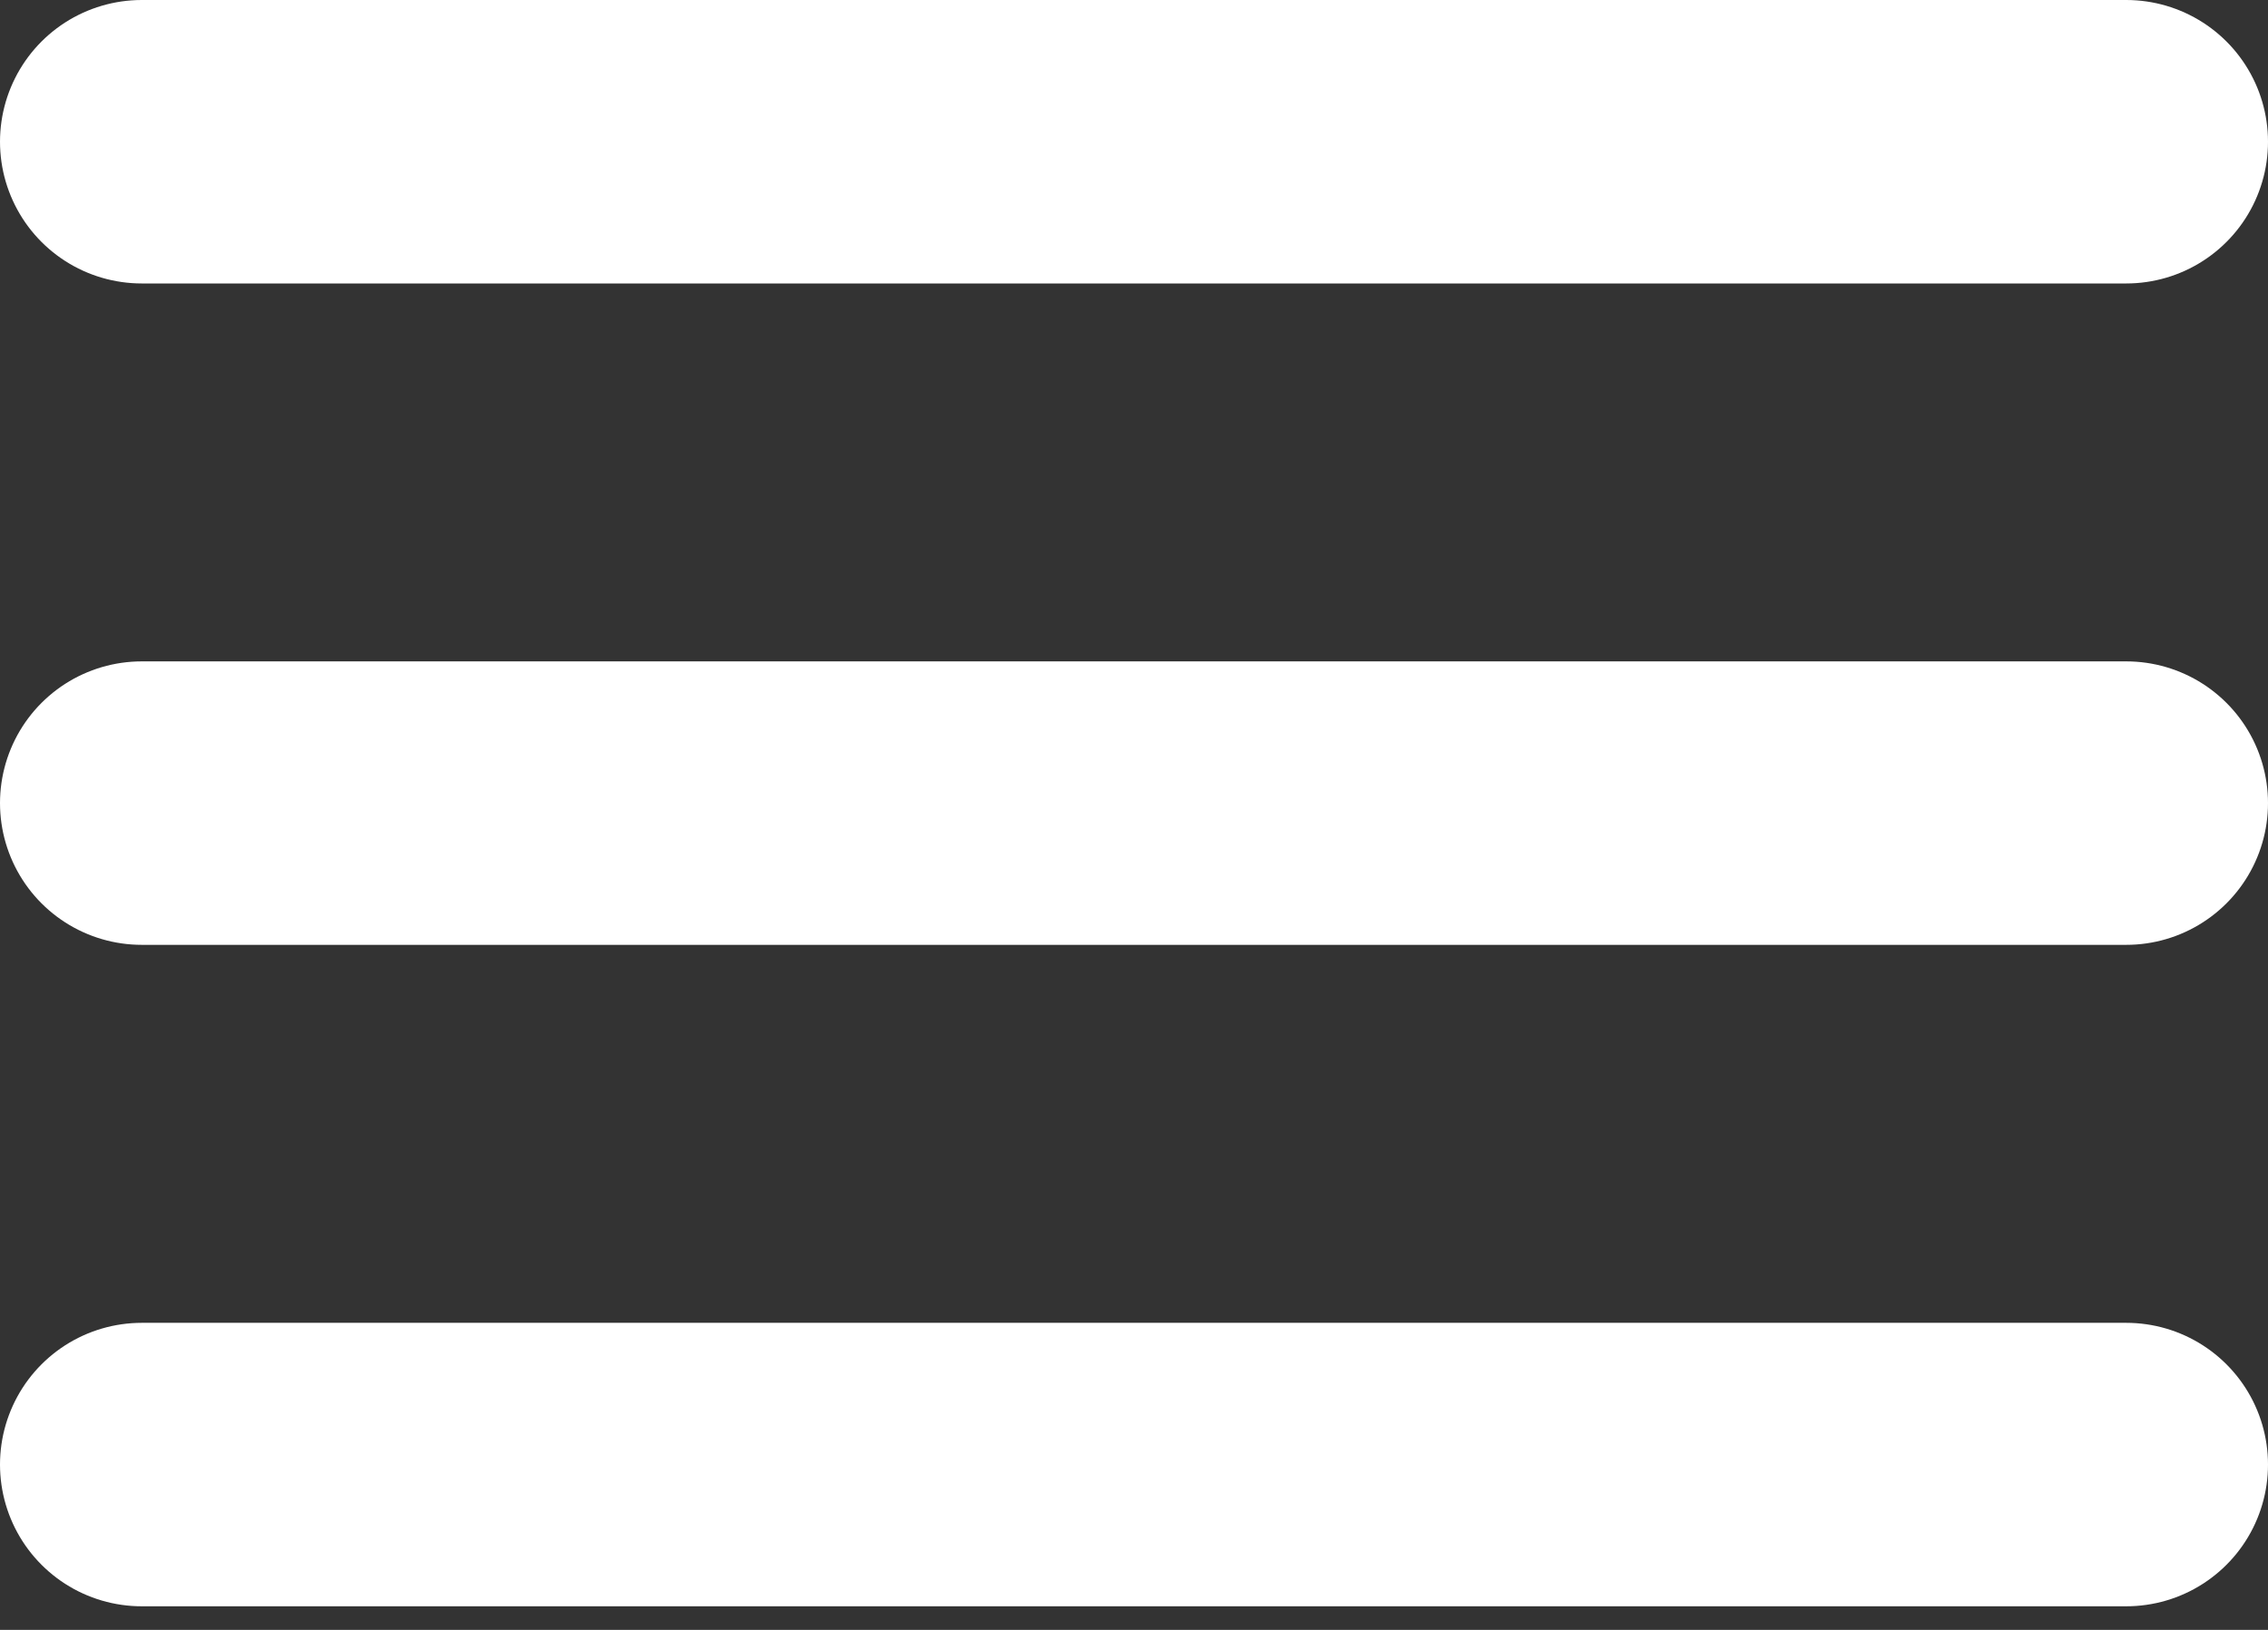
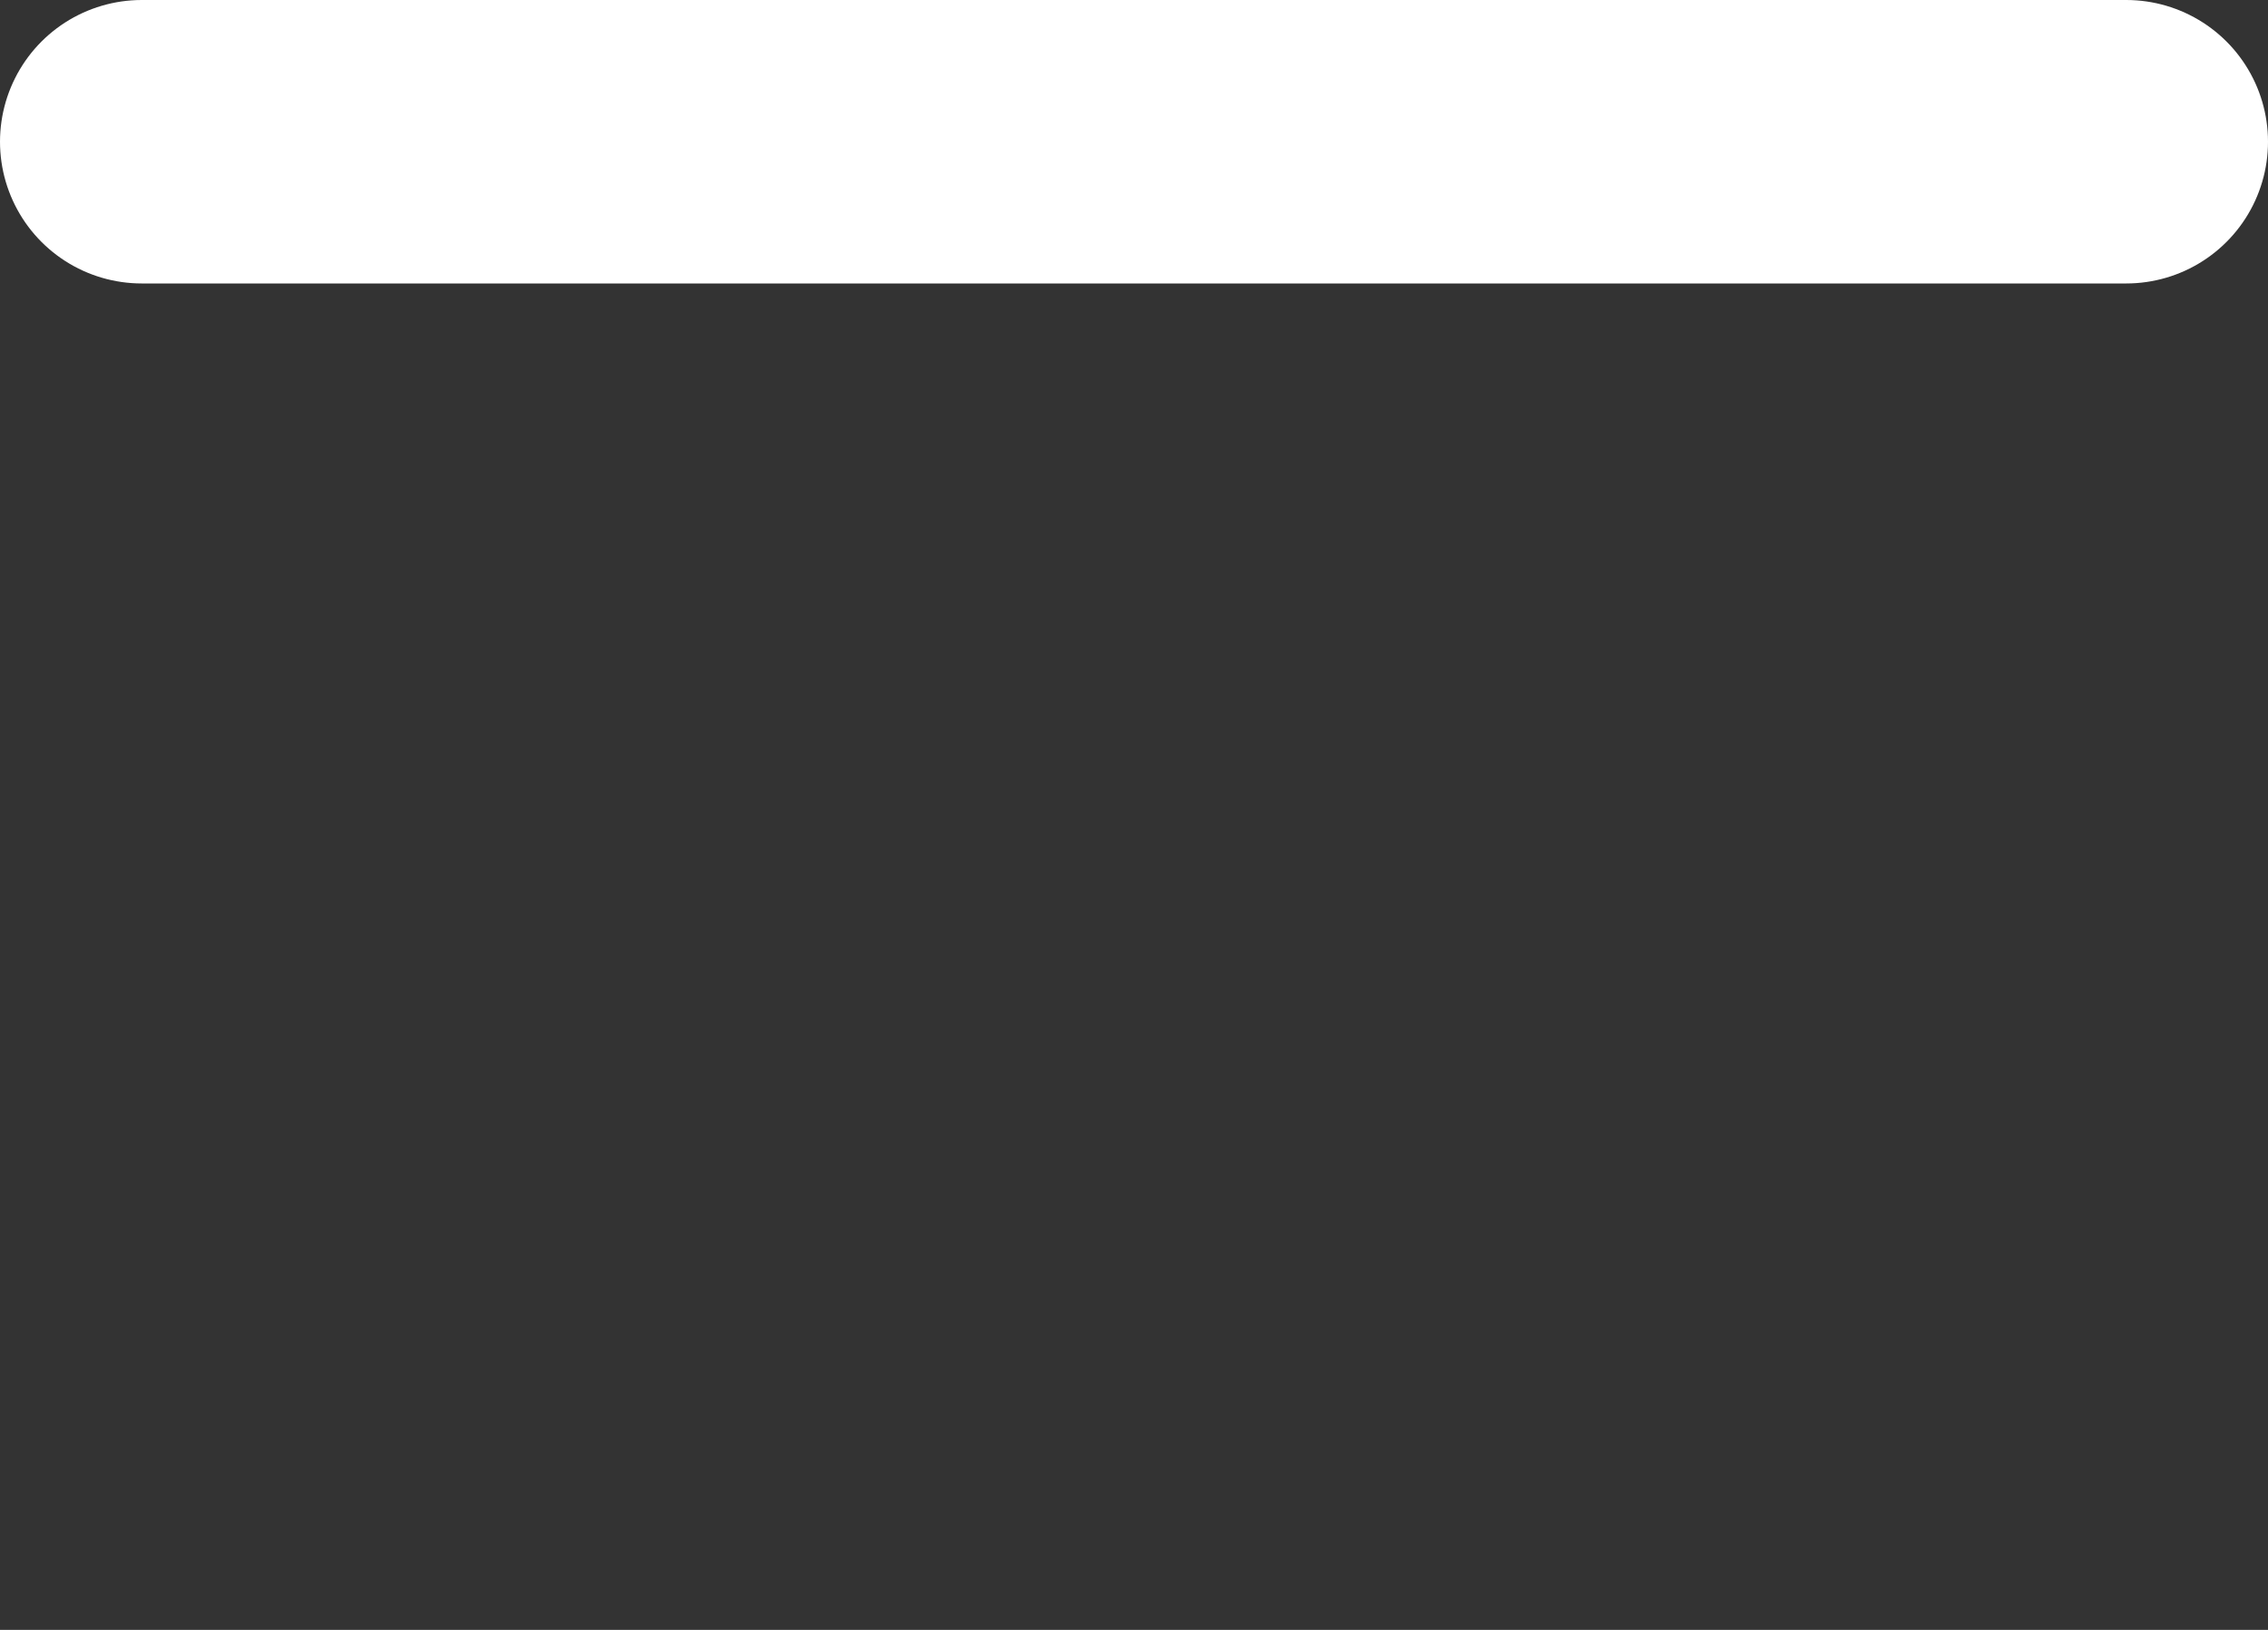
<svg xmlns="http://www.w3.org/2000/svg" width="32" height="23" viewBox="0 0 32 23" fill="none">
  <rect x="0" y="0" width="32" height="23" fill="#333333" stroke="none" />
  <path d="M2 2H30" stroke="white" stroke-width="4" stroke-linecap="round" />
-   <path d="M2 11.333H30" stroke="white" stroke-width="4" stroke-linecap="round" />
-   <path d="M2 20.667H30" stroke="white" stroke-width="4" stroke-linecap="round" />
</svg>